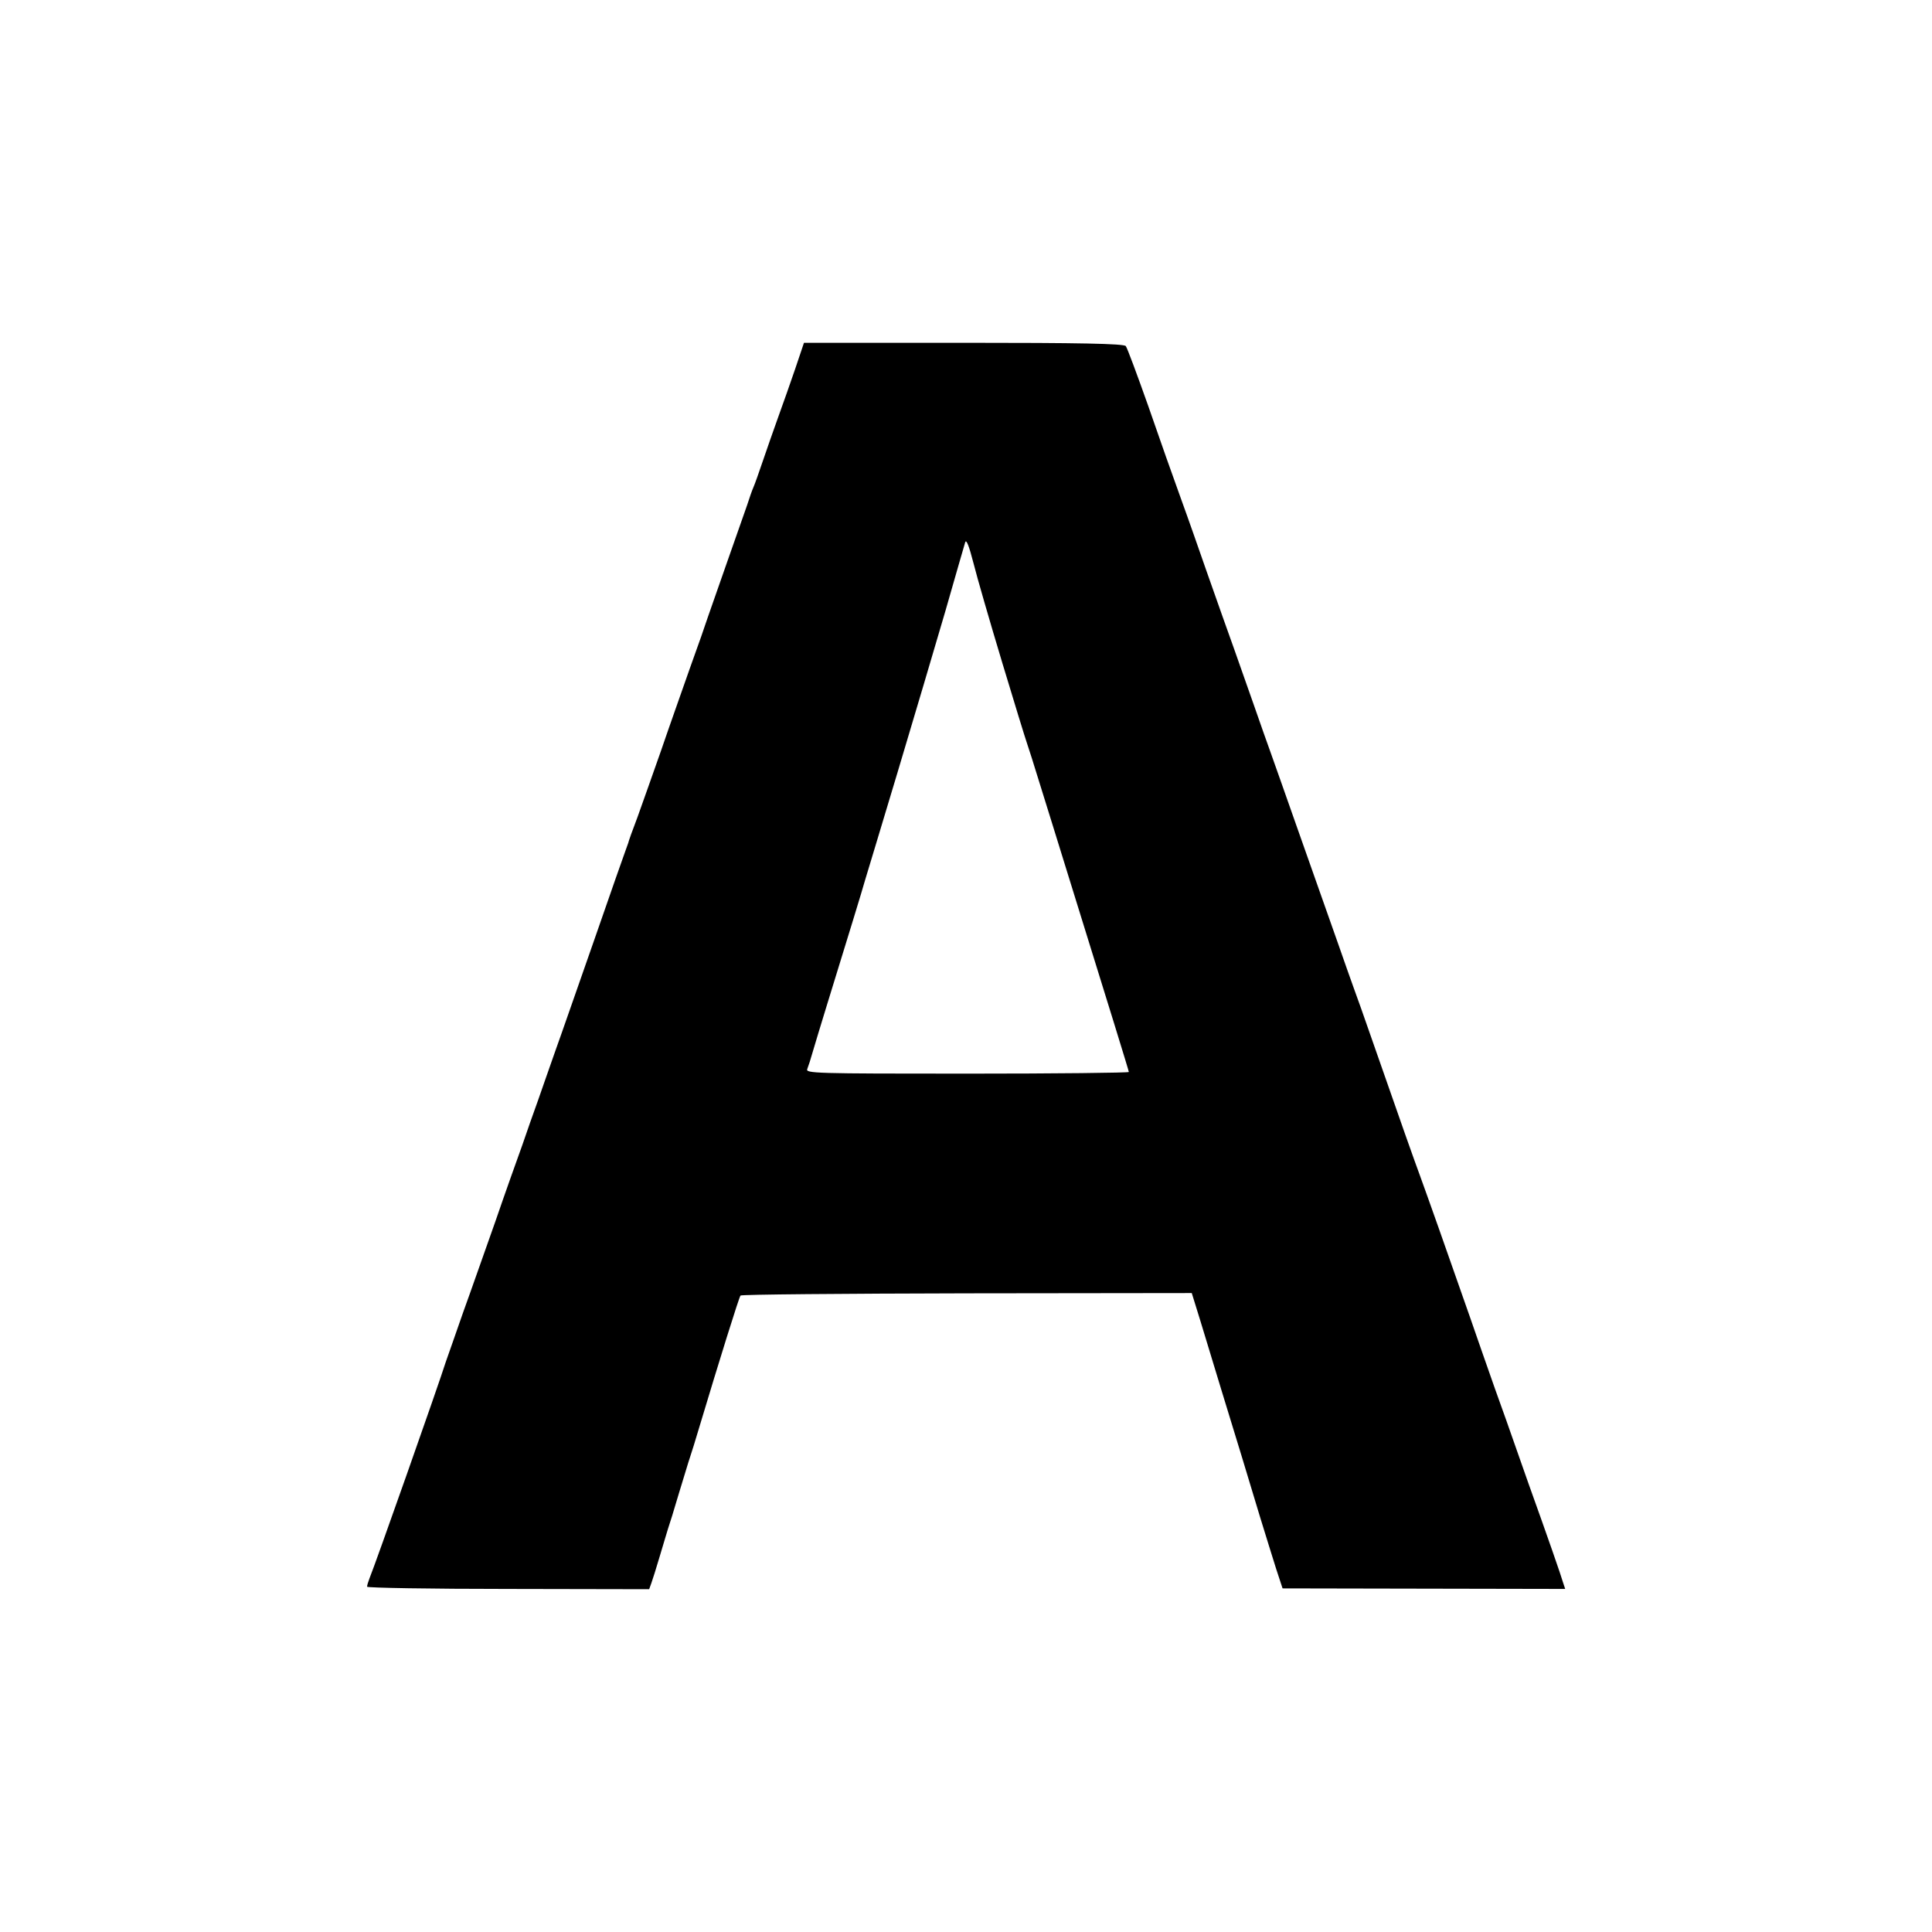
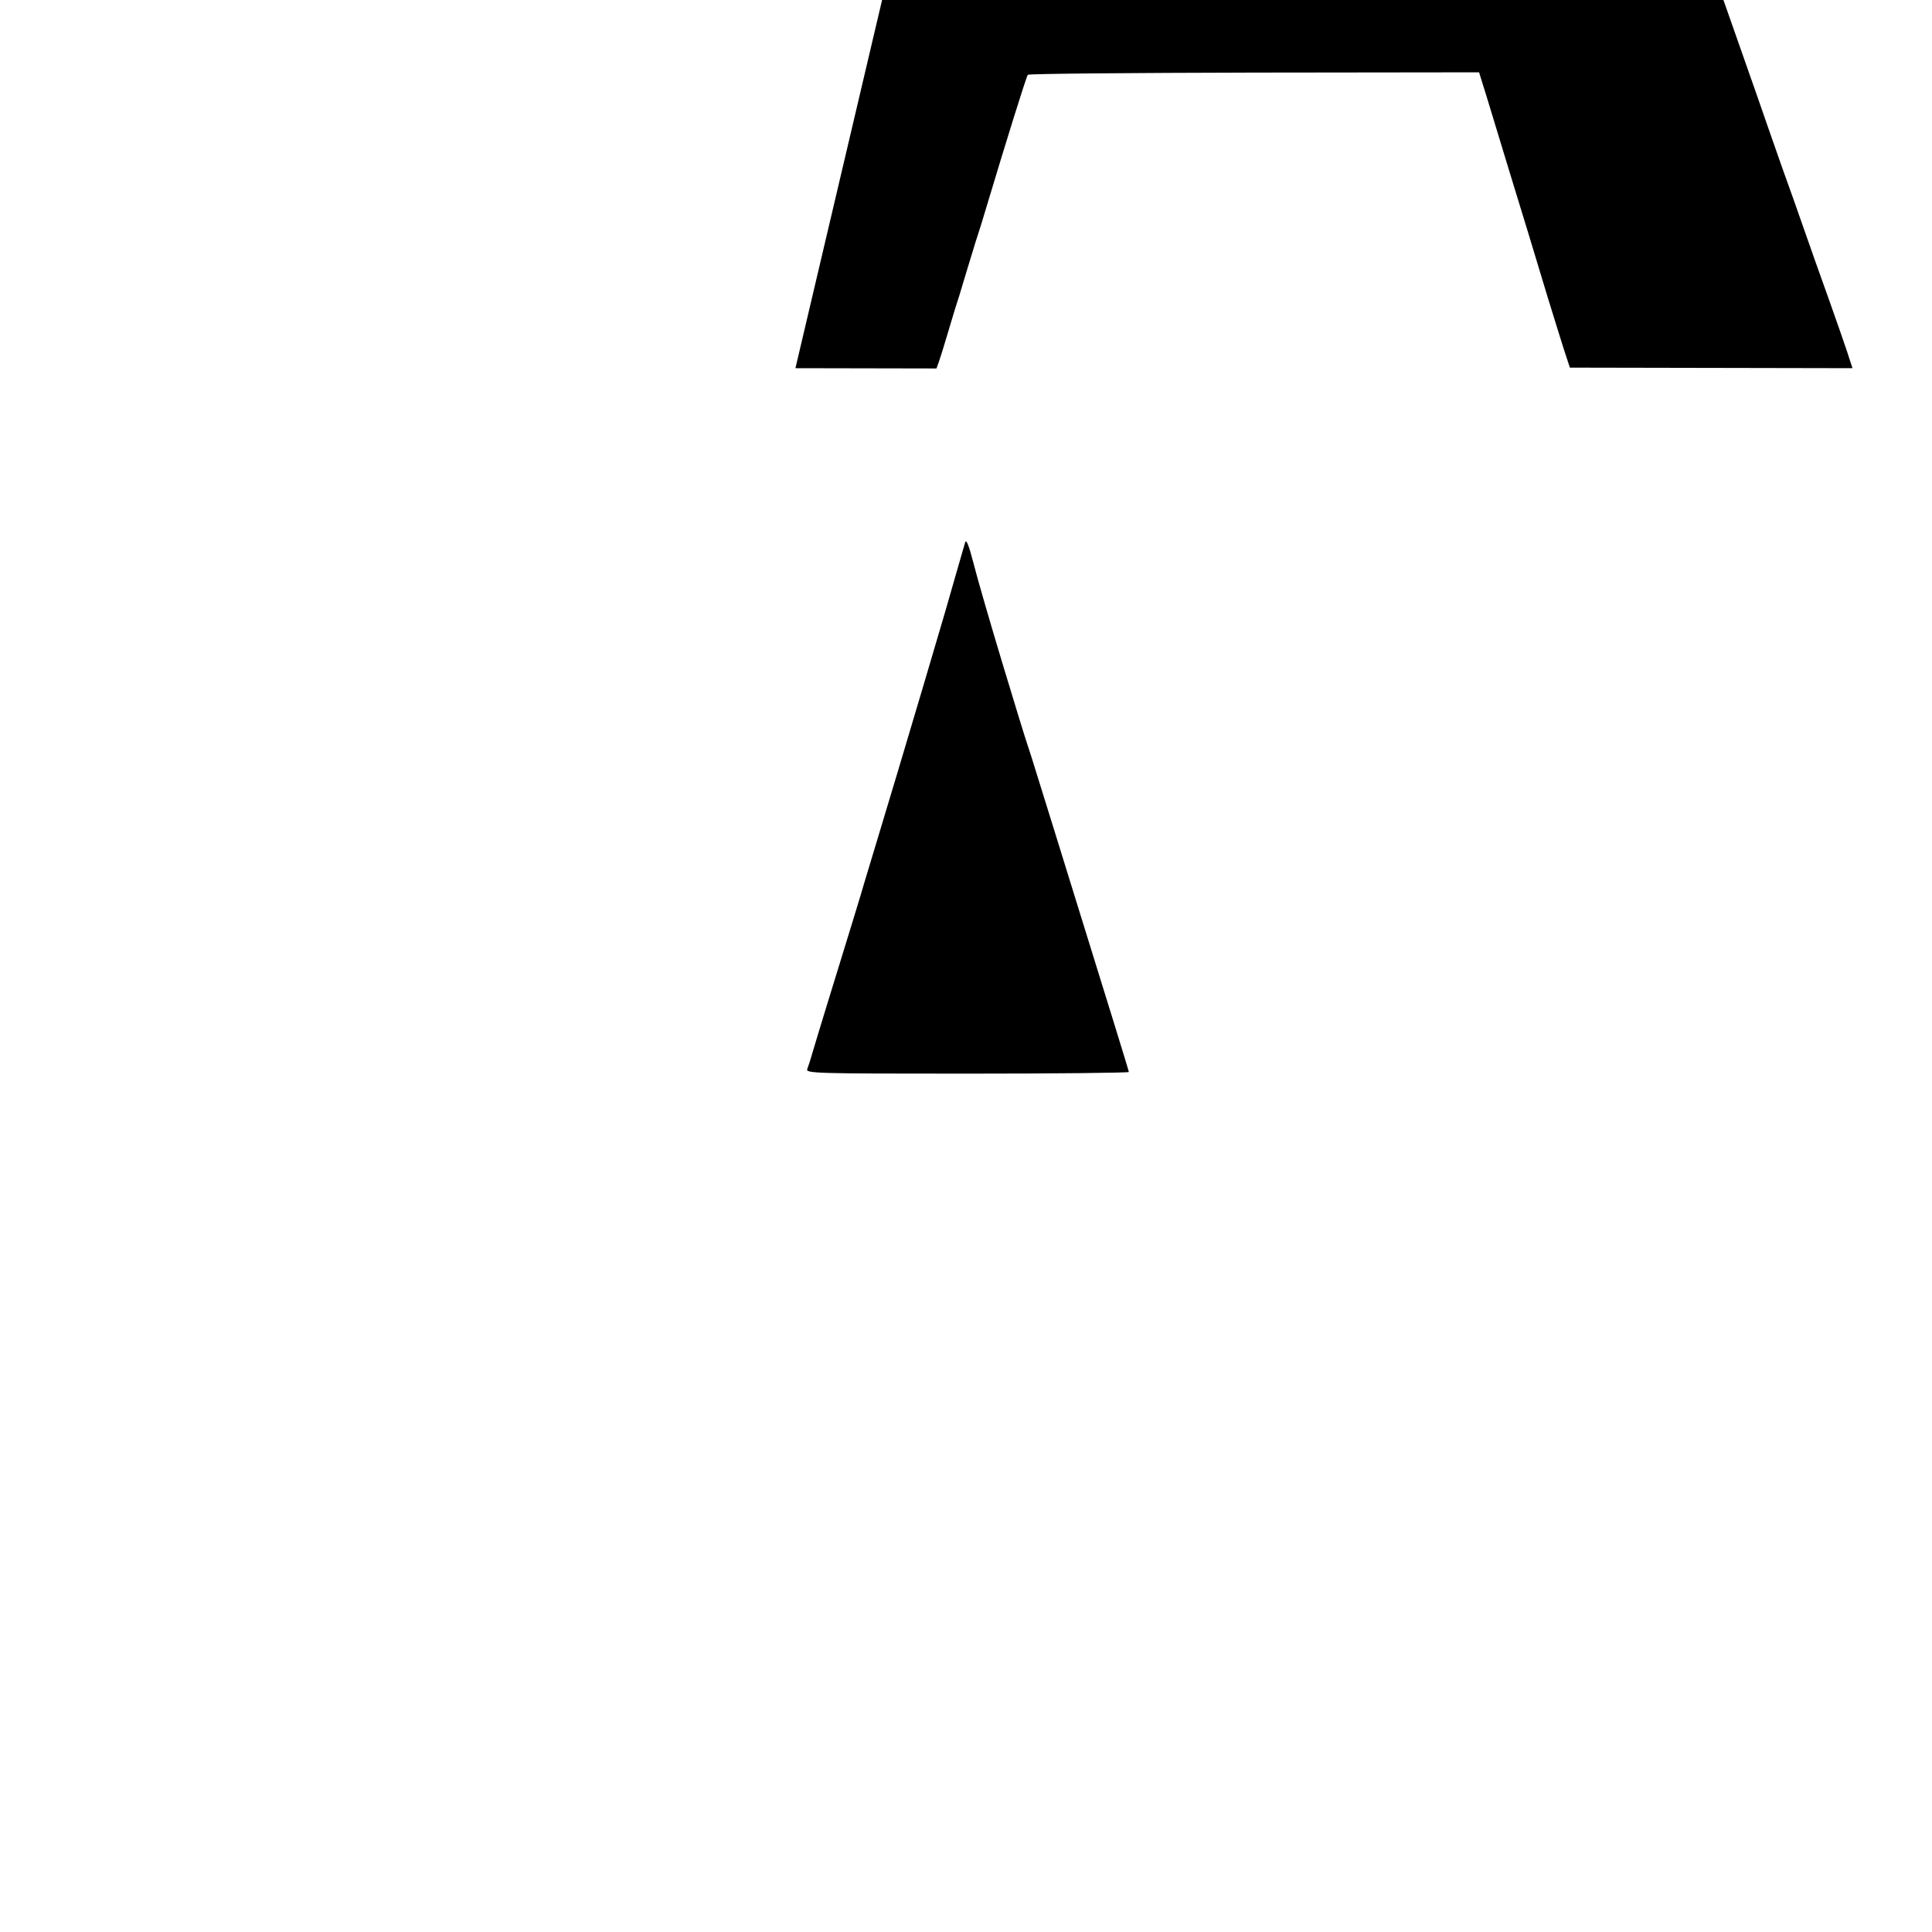
<svg xmlns="http://www.w3.org/2000/svg" version="1.0" width="700pt" height="700pt" viewBox="0 0 700 700" preserveAspectRatio="xMidYMid meet">
  <g transform="translate(0,700) scale(0.1,-0.1)" fill="#000000" stroke="none">
-     <path d="M2882 5666 c-17 -50 -45 -129 -62 -176 -17 -47 -42 -119 -56 -160 -14 -41 -29 -84 -34 -95 -5 -11 -15 -40 -23 -65 -9 -25 -41 -117 -72 -205 -31 -88 -62 -178 -70 -200 -7 -22 -36 -105 -65 -185 -28 -80 -76 -215 -105 -300 -30 -85 -68 -193 -85 -240 -18 -47 -33 -89 -34 -95 -2 -5 -6 -17 -9 -25 -3 -8 -54 -152 -112 -320 -59 -168 -122 -350 -142 -405 -19 -55 -48 -136 -63 -180 -16 -44 -42 -118 -58 -165 -17 -47 -61 -170 -97 -275 -37 -104 -89 -253 -117 -330 -27 -77 -55 -158 -63 -180 -25 -80 -256 -735 -276 -783 -5 -13 -9 -26 -9 -31 0 -4 230 -8 511 -8 l511 -1 8 22 c4 11 18 55 30 96 12 41 26 86 30 100 5 14 23 72 40 130 18 58 35 116 40 130 5 14 20 63 34 110 72 240 144 471 149 476 3 4 372 7 820 8 l815 1 31 -100 c17 -55 51 -167 76 -250 25 -82 59 -193 75 -245 16 -52 45 -149 65 -215 20 -66 47 -151 59 -190 l23 -70 512 -1 512 -1 -7 21 c-7 25 -57 169 -126 361 -27 77 -53 151 -58 165 -5 14 -33 95 -64 180 -30 85 -70 200 -89 255 -83 238 -160 455 -182 515 -21 57 -62 172 -185 525 -17 50 -42 119 -55 155 -13 36 -37 104 -54 153 -17 48 -44 124 -60 170 -16 45 -59 168 -96 272 -37 105 -77 219 -90 255 -13 36 -40 112 -60 170 -63 179 -96 273 -115 325 -10 28 -37 104 -60 170 -23 66 -63 181 -90 255 -27 74 -81 227 -120 340 -40 113 -76 210 -81 216 -7 9 -168 12 -588 12 l-578 0 -31 -92z m749 -1066 c44 -146 84 -276 89 -290 5 -14 27 -83 49 -155 22 -71 63 -202 90 -290 163 -525 231 -745 231 -749 0 -3 -264 -6 -586 -6 -556 0 -586 1 -579 17 4 10 13 38 20 63 7 25 30 99 50 165 81 263 127 412 139 455 8 25 61 203 119 395 58 193 135 454 172 580 36 127 69 239 72 250 4 13 14 -13 30 -75 13 -52 60 -214 104 -360z" />
+     <path d="M2882 5666 l511 -1 8 22 c4 11 18 55 30 96 12 41 26 86 30 100 5 14 23 72 40 130 18 58 35 116 40 130 5 14 20 63 34 110 72 240 144 471 149 476 3 4 372 7 820 8 l815 1 31 -100 c17 -55 51 -167 76 -250 25 -82 59 -193 75 -245 16 -52 45 -149 65 -215 20 -66 47 -151 59 -190 l23 -70 512 -1 512 -1 -7 21 c-7 25 -57 169 -126 361 -27 77 -53 151 -58 165 -5 14 -33 95 -64 180 -30 85 -70 200 -89 255 -83 238 -160 455 -182 515 -21 57 -62 172 -185 525 -17 50 -42 119 -55 155 -13 36 -37 104 -54 153 -17 48 -44 124 -60 170 -16 45 -59 168 -96 272 -37 105 -77 219 -90 255 -13 36 -40 112 -60 170 -63 179 -96 273 -115 325 -10 28 -37 104 -60 170 -23 66 -63 181 -90 255 -27 74 -81 227 -120 340 -40 113 -76 210 -81 216 -7 9 -168 12 -588 12 l-578 0 -31 -92z m749 -1066 c44 -146 84 -276 89 -290 5 -14 27 -83 49 -155 22 -71 63 -202 90 -290 163 -525 231 -745 231 -749 0 -3 -264 -6 -586 -6 -556 0 -586 1 -579 17 4 10 13 38 20 63 7 25 30 99 50 165 81 263 127 412 139 455 8 25 61 203 119 395 58 193 135 454 172 580 36 127 69 239 72 250 4 13 14 -13 30 -75 13 -52 60 -214 104 -360z" />
  </g>
</svg>